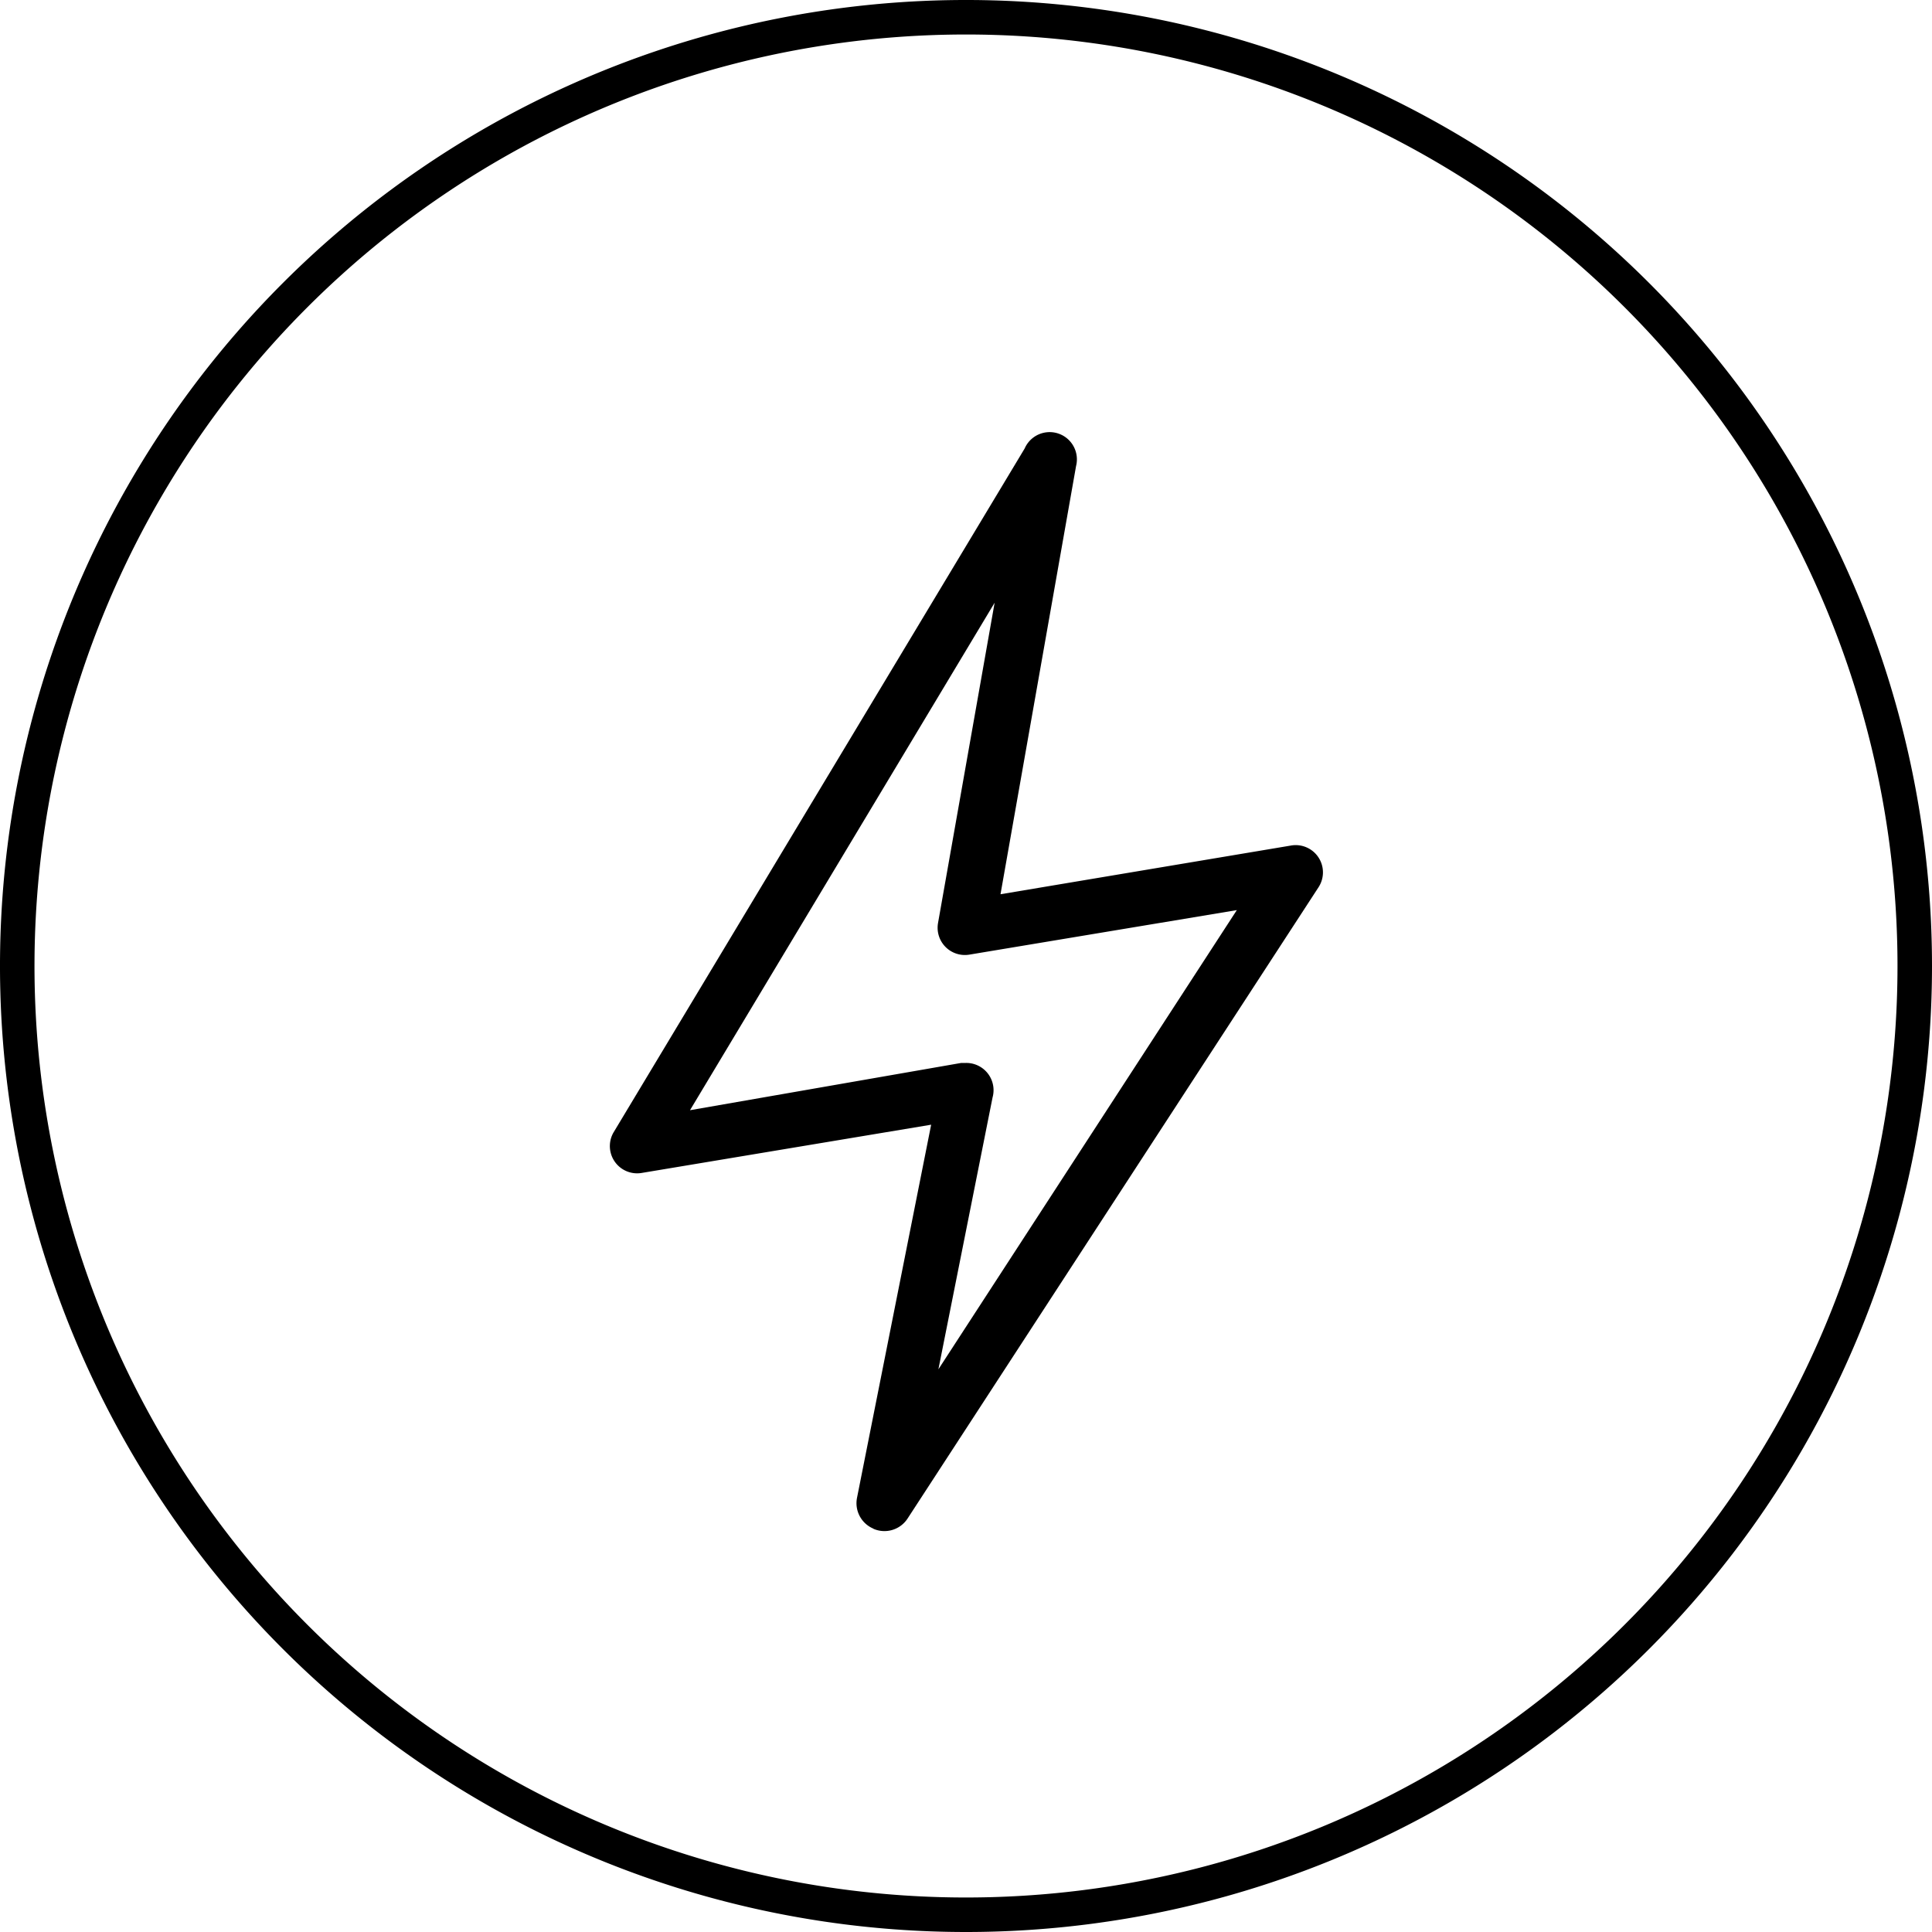
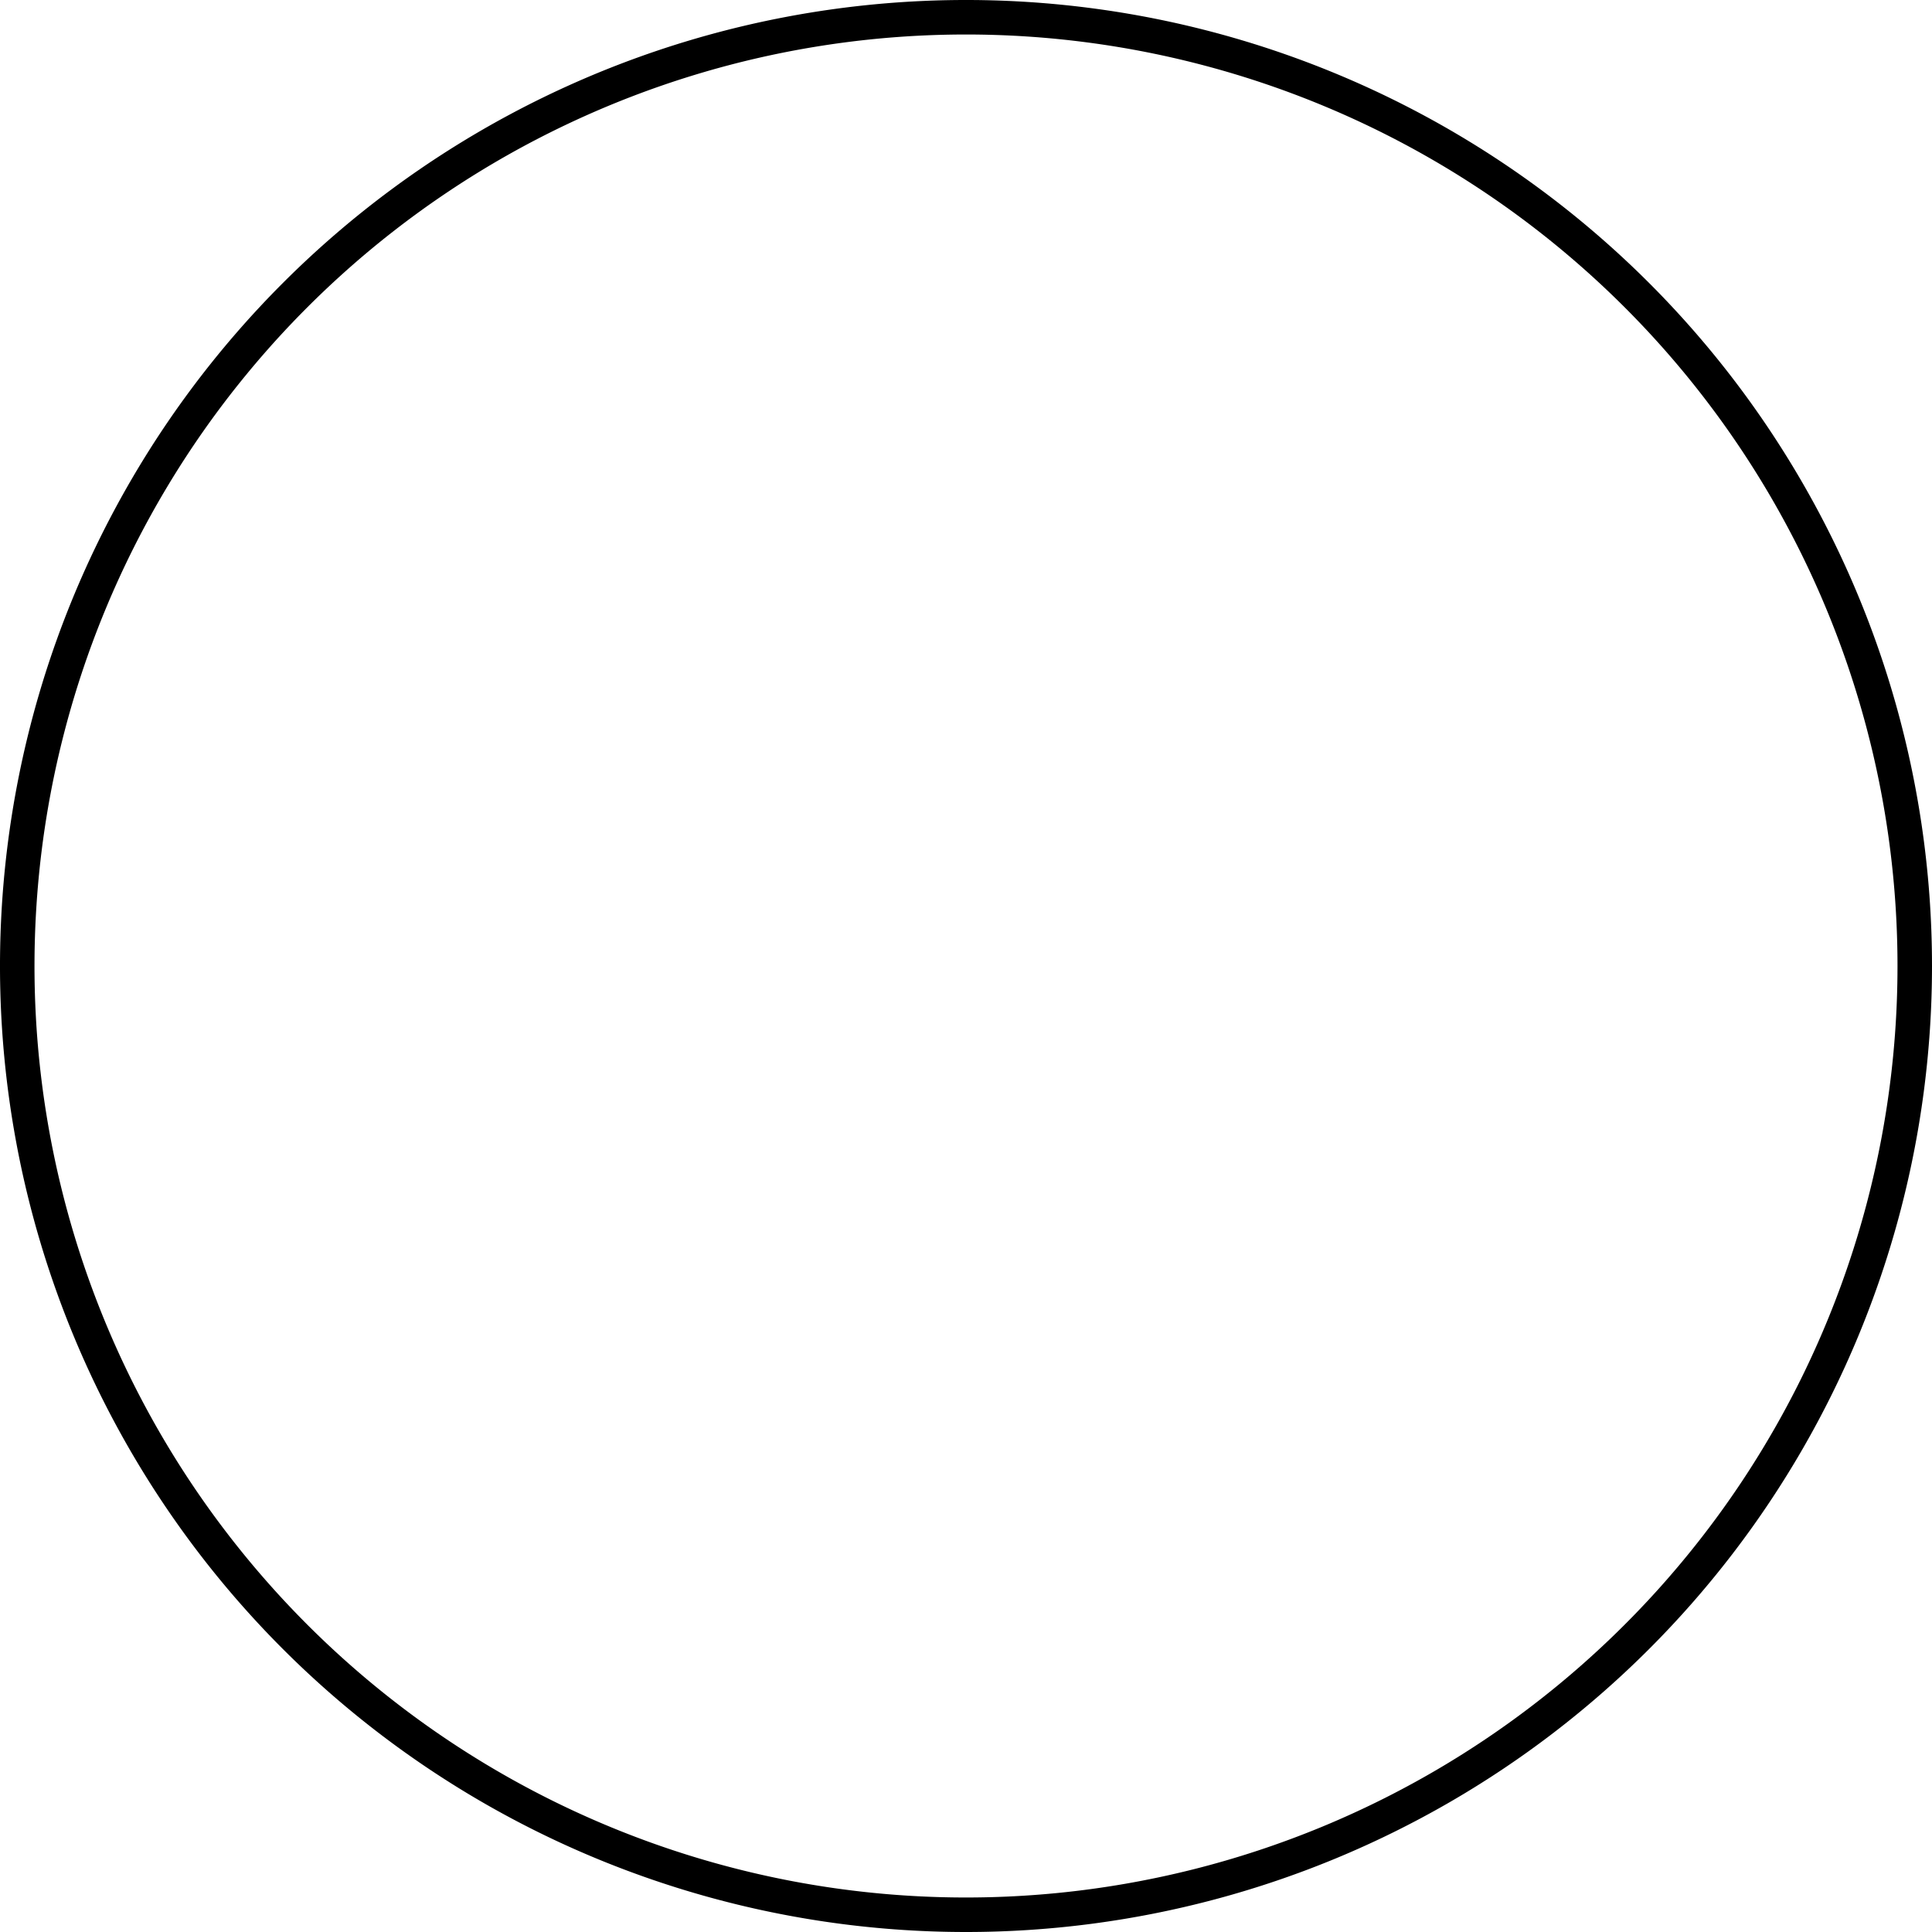
<svg xmlns="http://www.w3.org/2000/svg" id="2c4d7cda-da57-47d0-ba3c-742795c227de" data-name="Layer 1" viewBox="0 0 56 56">
  <title>SVGicons</title>
  <path d="M28,56A28,28,0,1,1,56,28,28,28,0,0,1,28,56ZM28,1A27,27,0,1,0,55,28,27,27,0,0,0,28,1Z" />
-   <path d="M25.31,44.31a.8.8,0,0,0,1-.3L38.21,25.73a.79.79,0,0,0-.8-1.22L29,25.92l2.19-12.41A.79.79,0,0,0,29.7,13L17.78,32.83A.79.79,0,0,0,18.59,34l8.4-1.4L24.84,43.42a.8.8,0,0,0,.48.89ZM20,32.18l8.83-14.71-1.64,9.28a.79.79,0,0,0,.91.92l7.75-1.29L27.2,39.69l1.57-7.88a.79.79,0,0,0-.78-1h-.13Zm0,0" />
</svg>